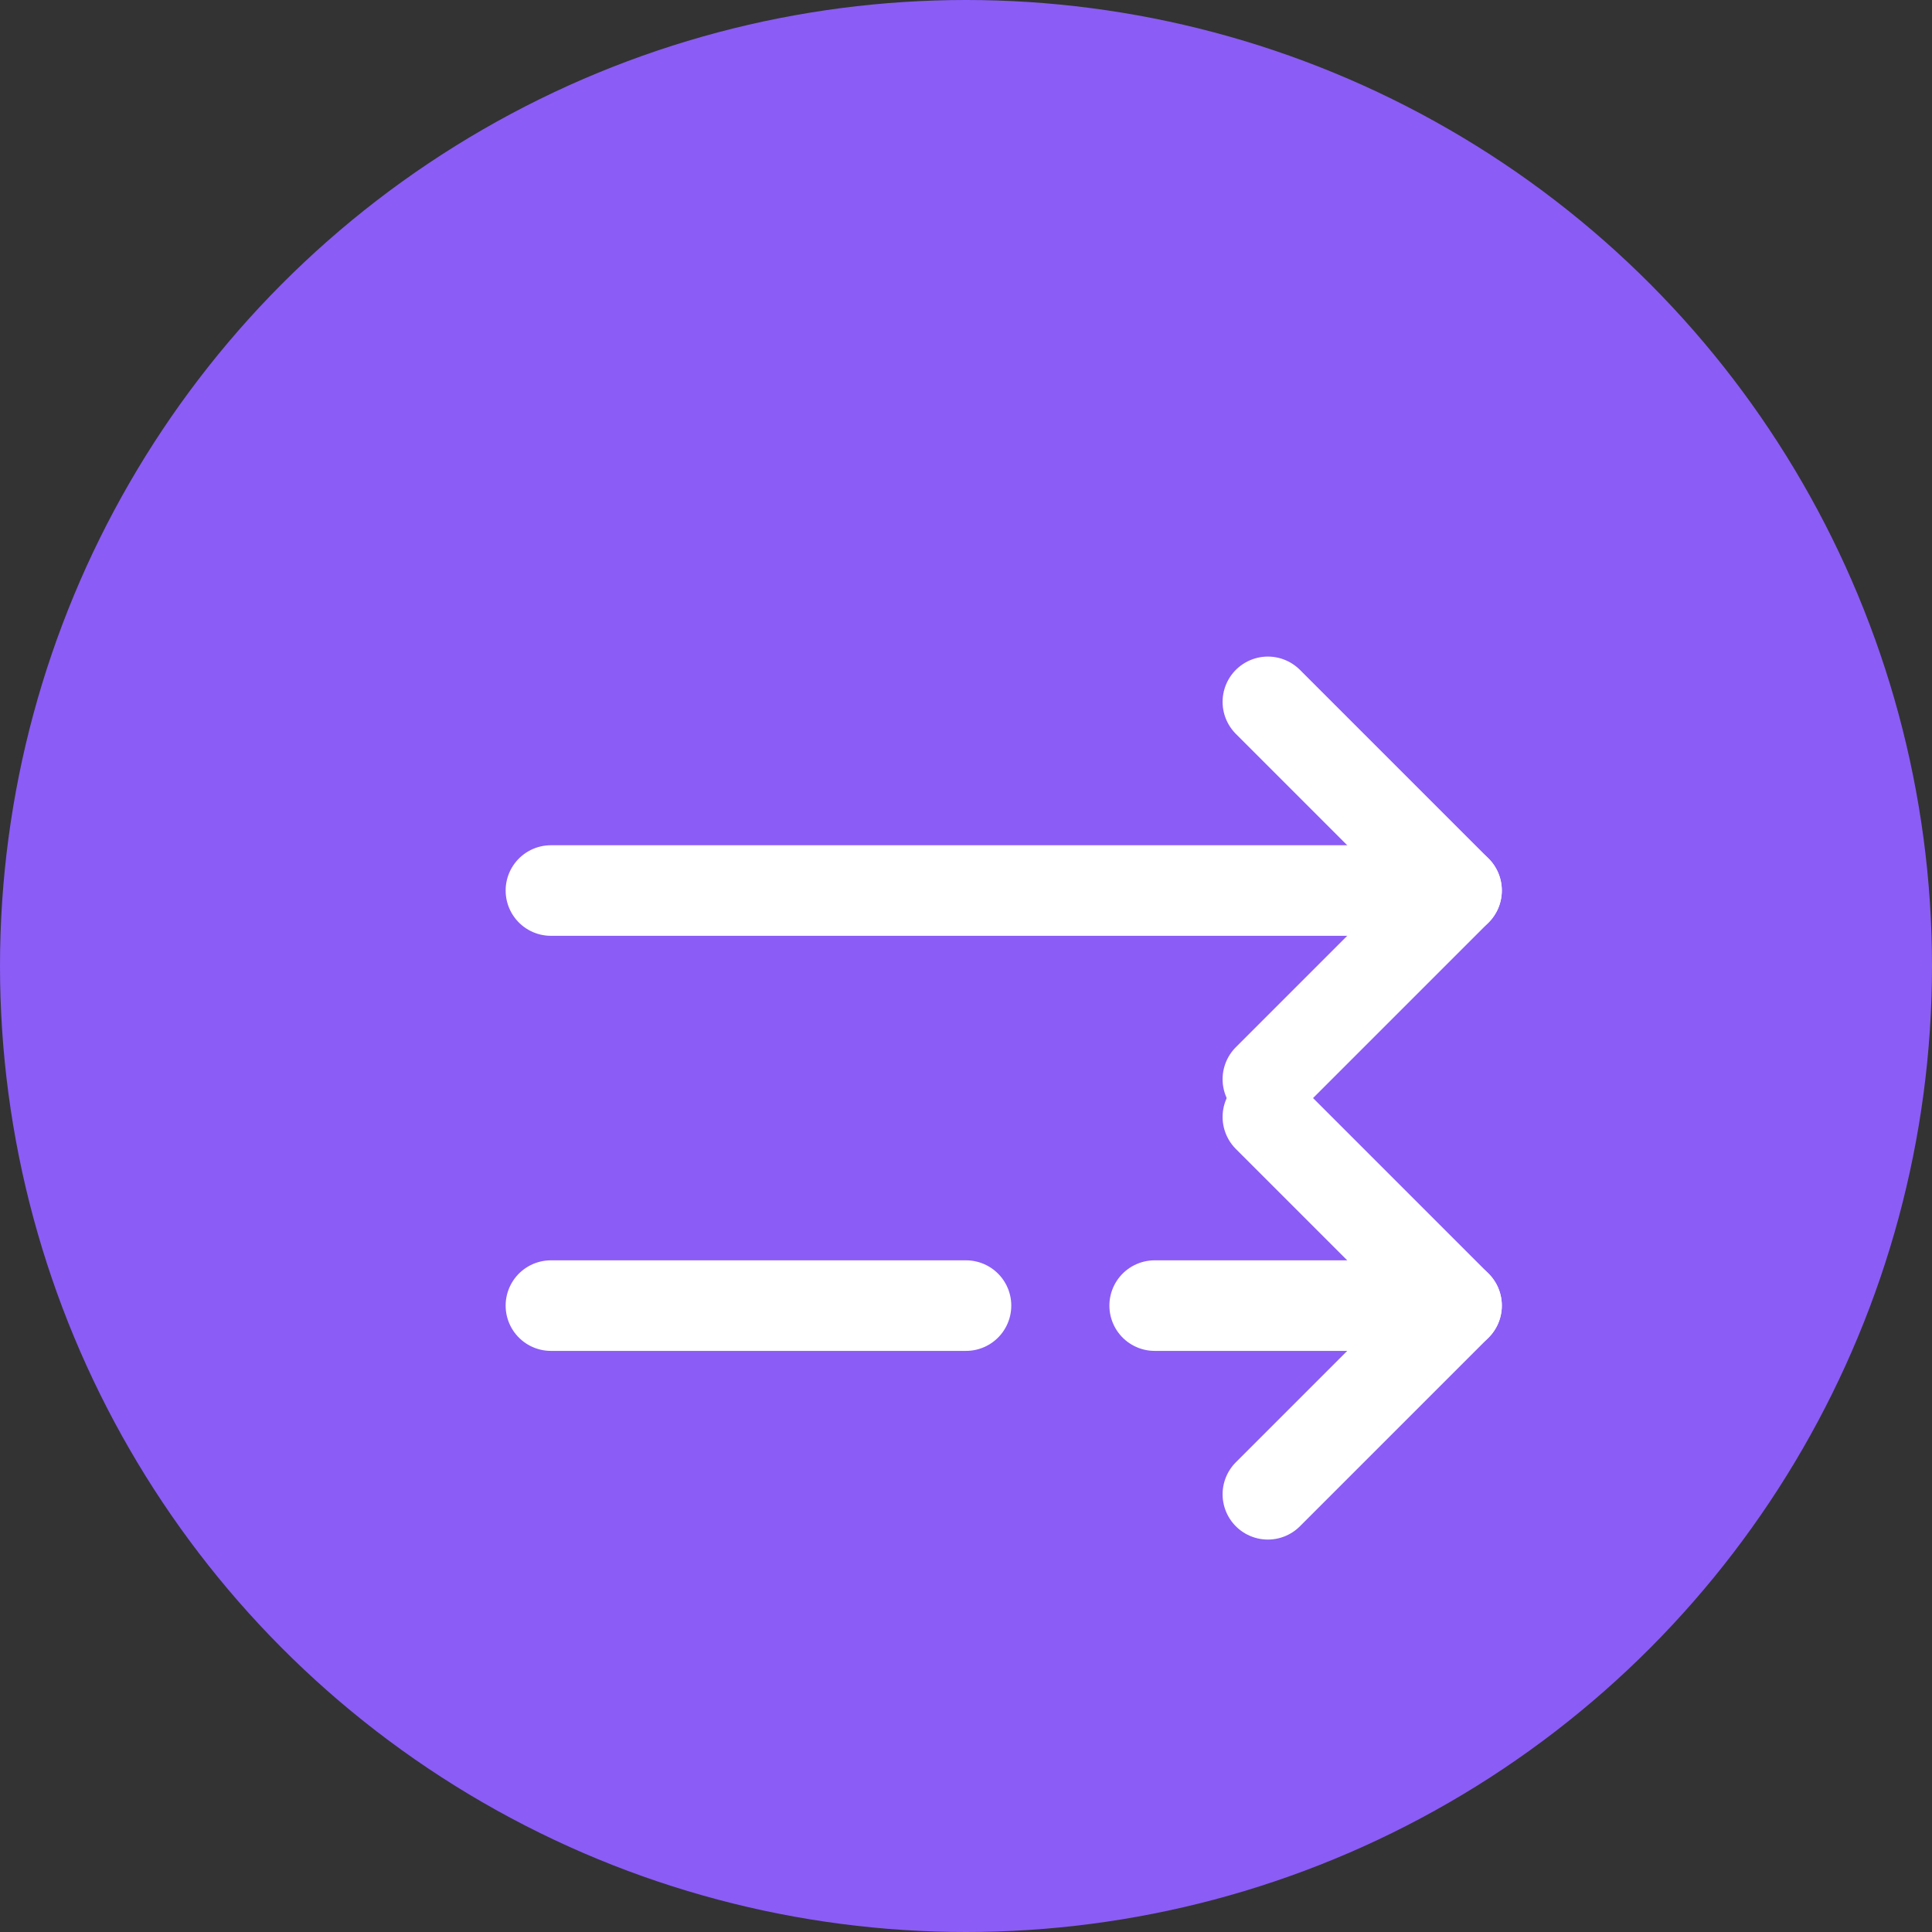
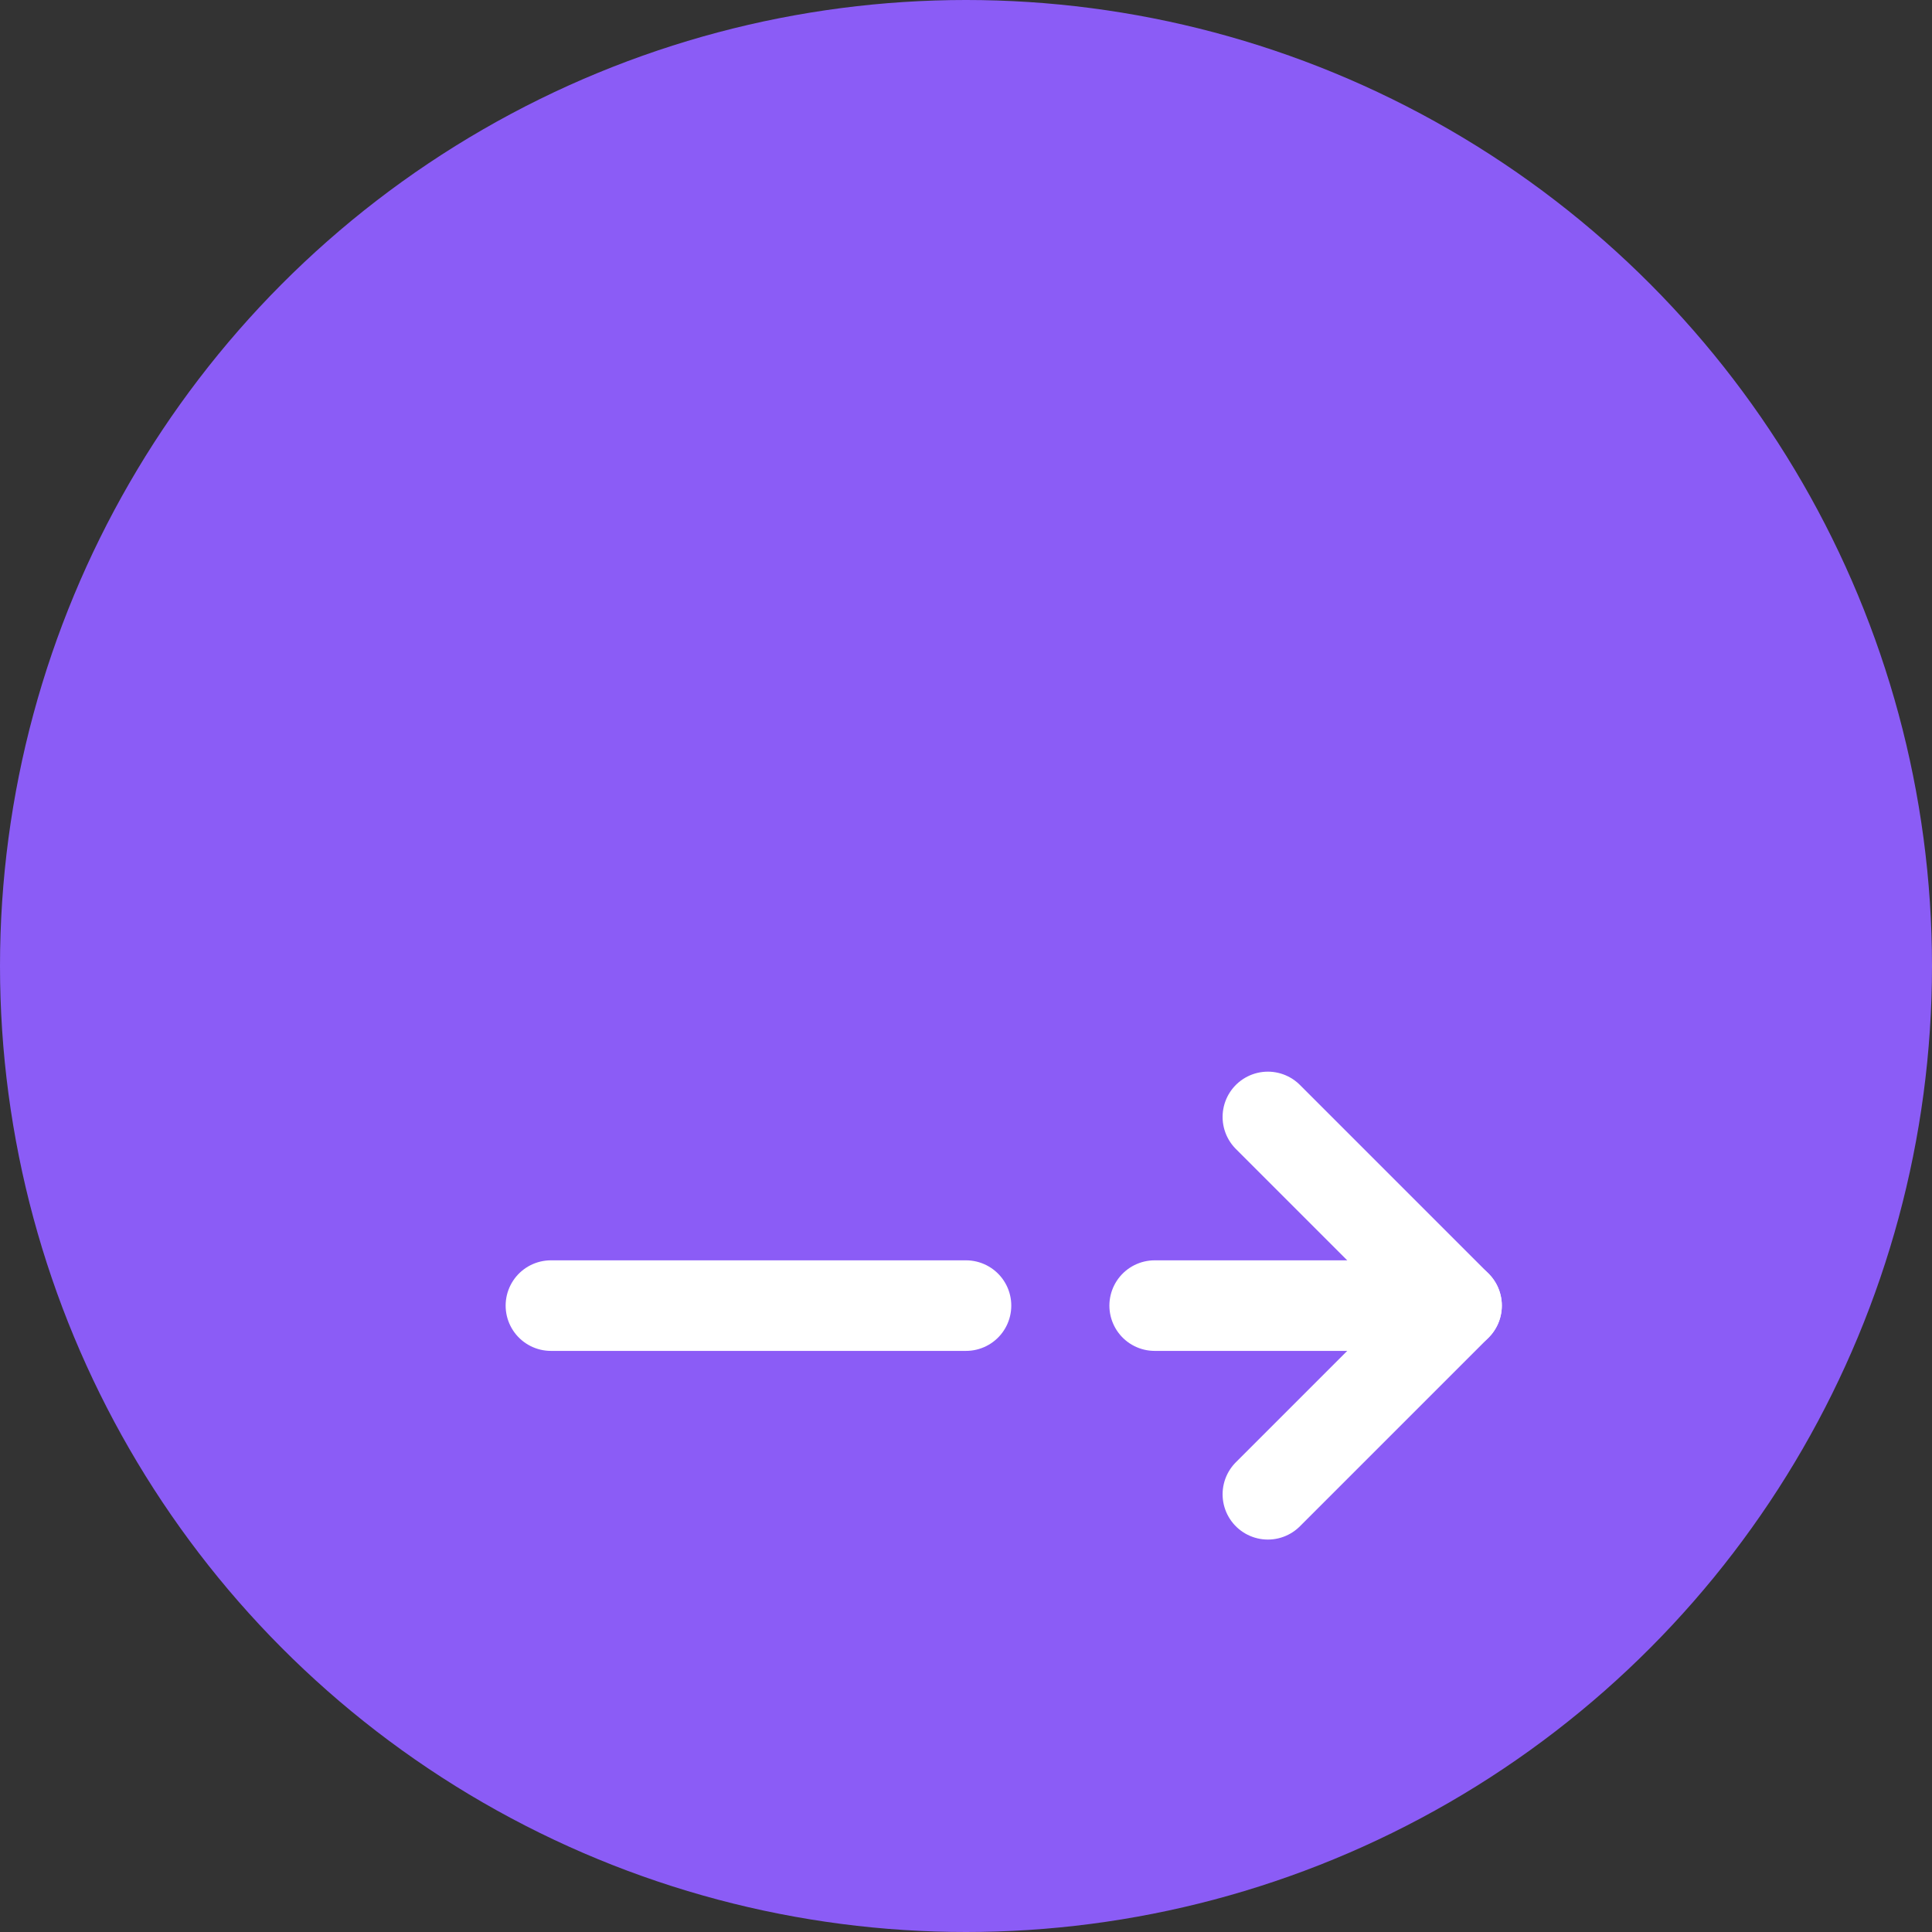
<svg xmlns="http://www.w3.org/2000/svg" width="512" height="512" viewBox="0 0 512 512" fill="none">
  <rect x="0" y="0" width="512" height="512" fill="#333333" stroke="none" />
  <circle cx="256" cy="256" r="256" fill="#8B5CF6" />
  <g transform="translate(116, 116)">
-     <path d="M220 70L270 120L220 170" stroke="white" stroke-width="24" stroke-linecap="round" stroke-linejoin="round" />
-     <path d="M30 120H270" stroke="white" stroke-width="24" stroke-linecap="round" stroke-linejoin="round" />
    <path d="M220 180L270 230L220 280" stroke="white" stroke-width="24" stroke-linecap="round" stroke-linejoin="round" />
    <path d="M30 230H140" stroke="white" stroke-width="24" stroke-linecap="round" stroke-linejoin="round" />
    <path d="M190 230H270" stroke="white" stroke-width="24" stroke-linecap="round" stroke-linejoin="round" />
  </g>
</svg>